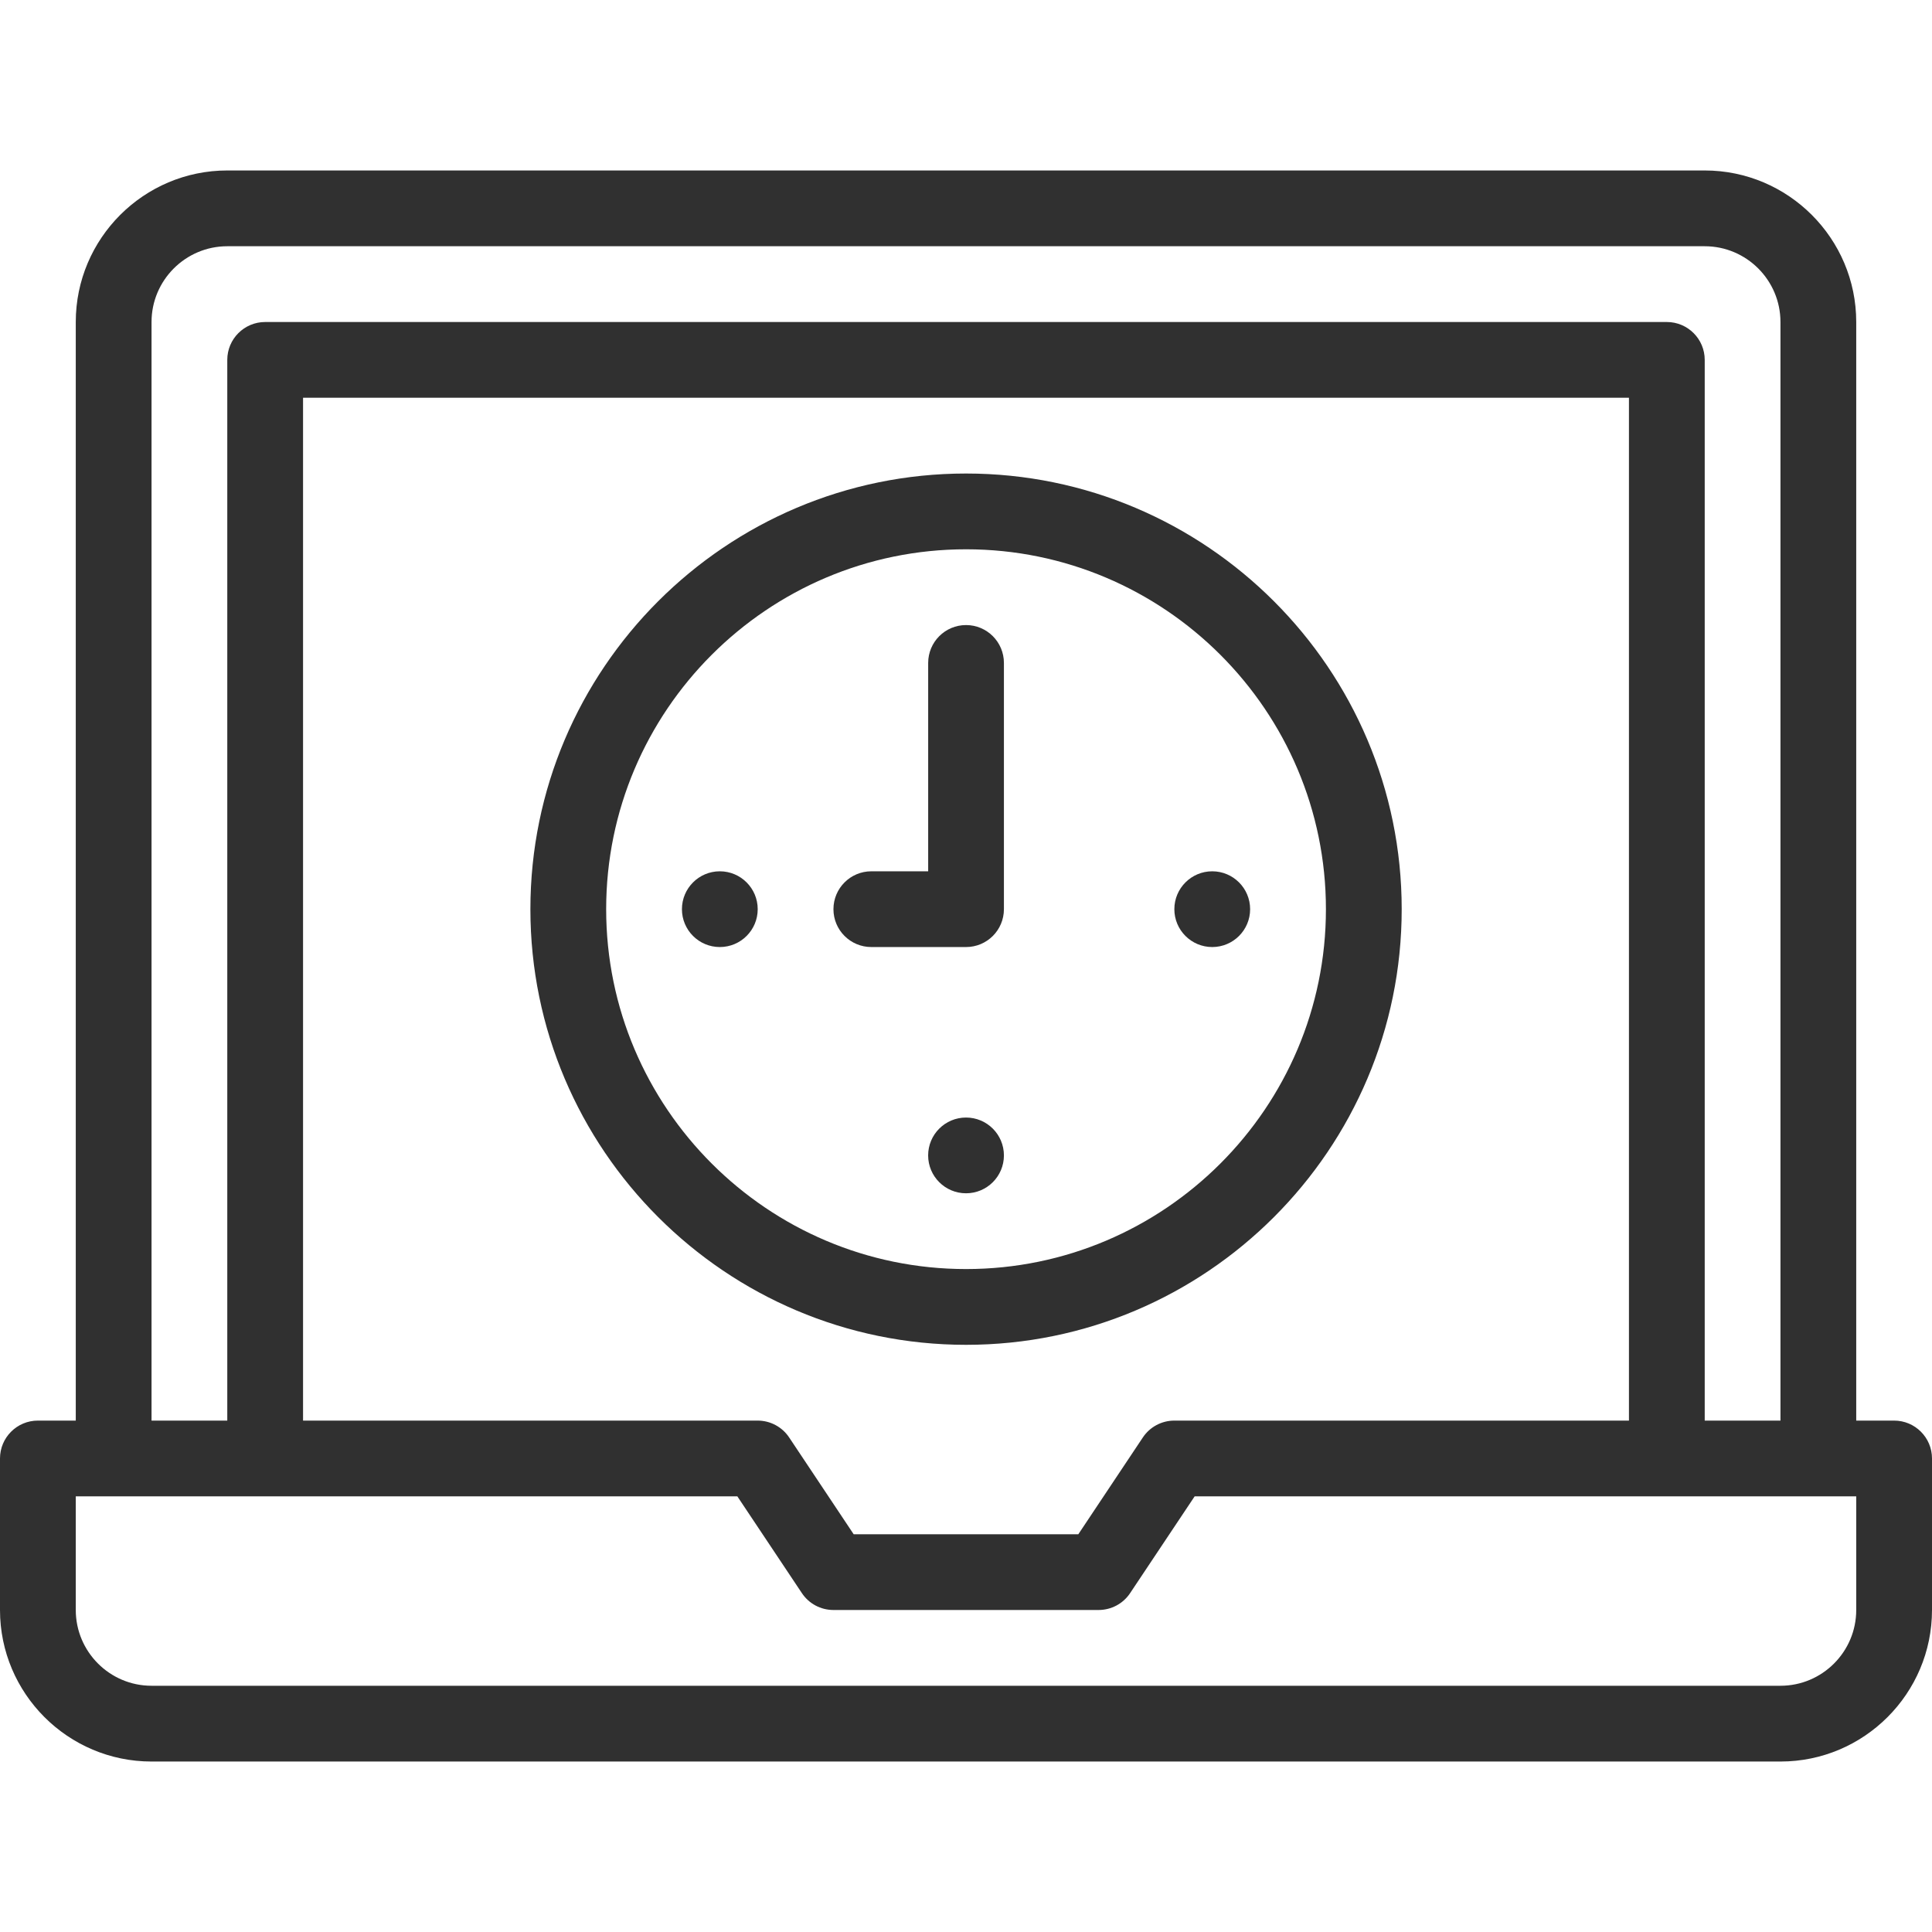
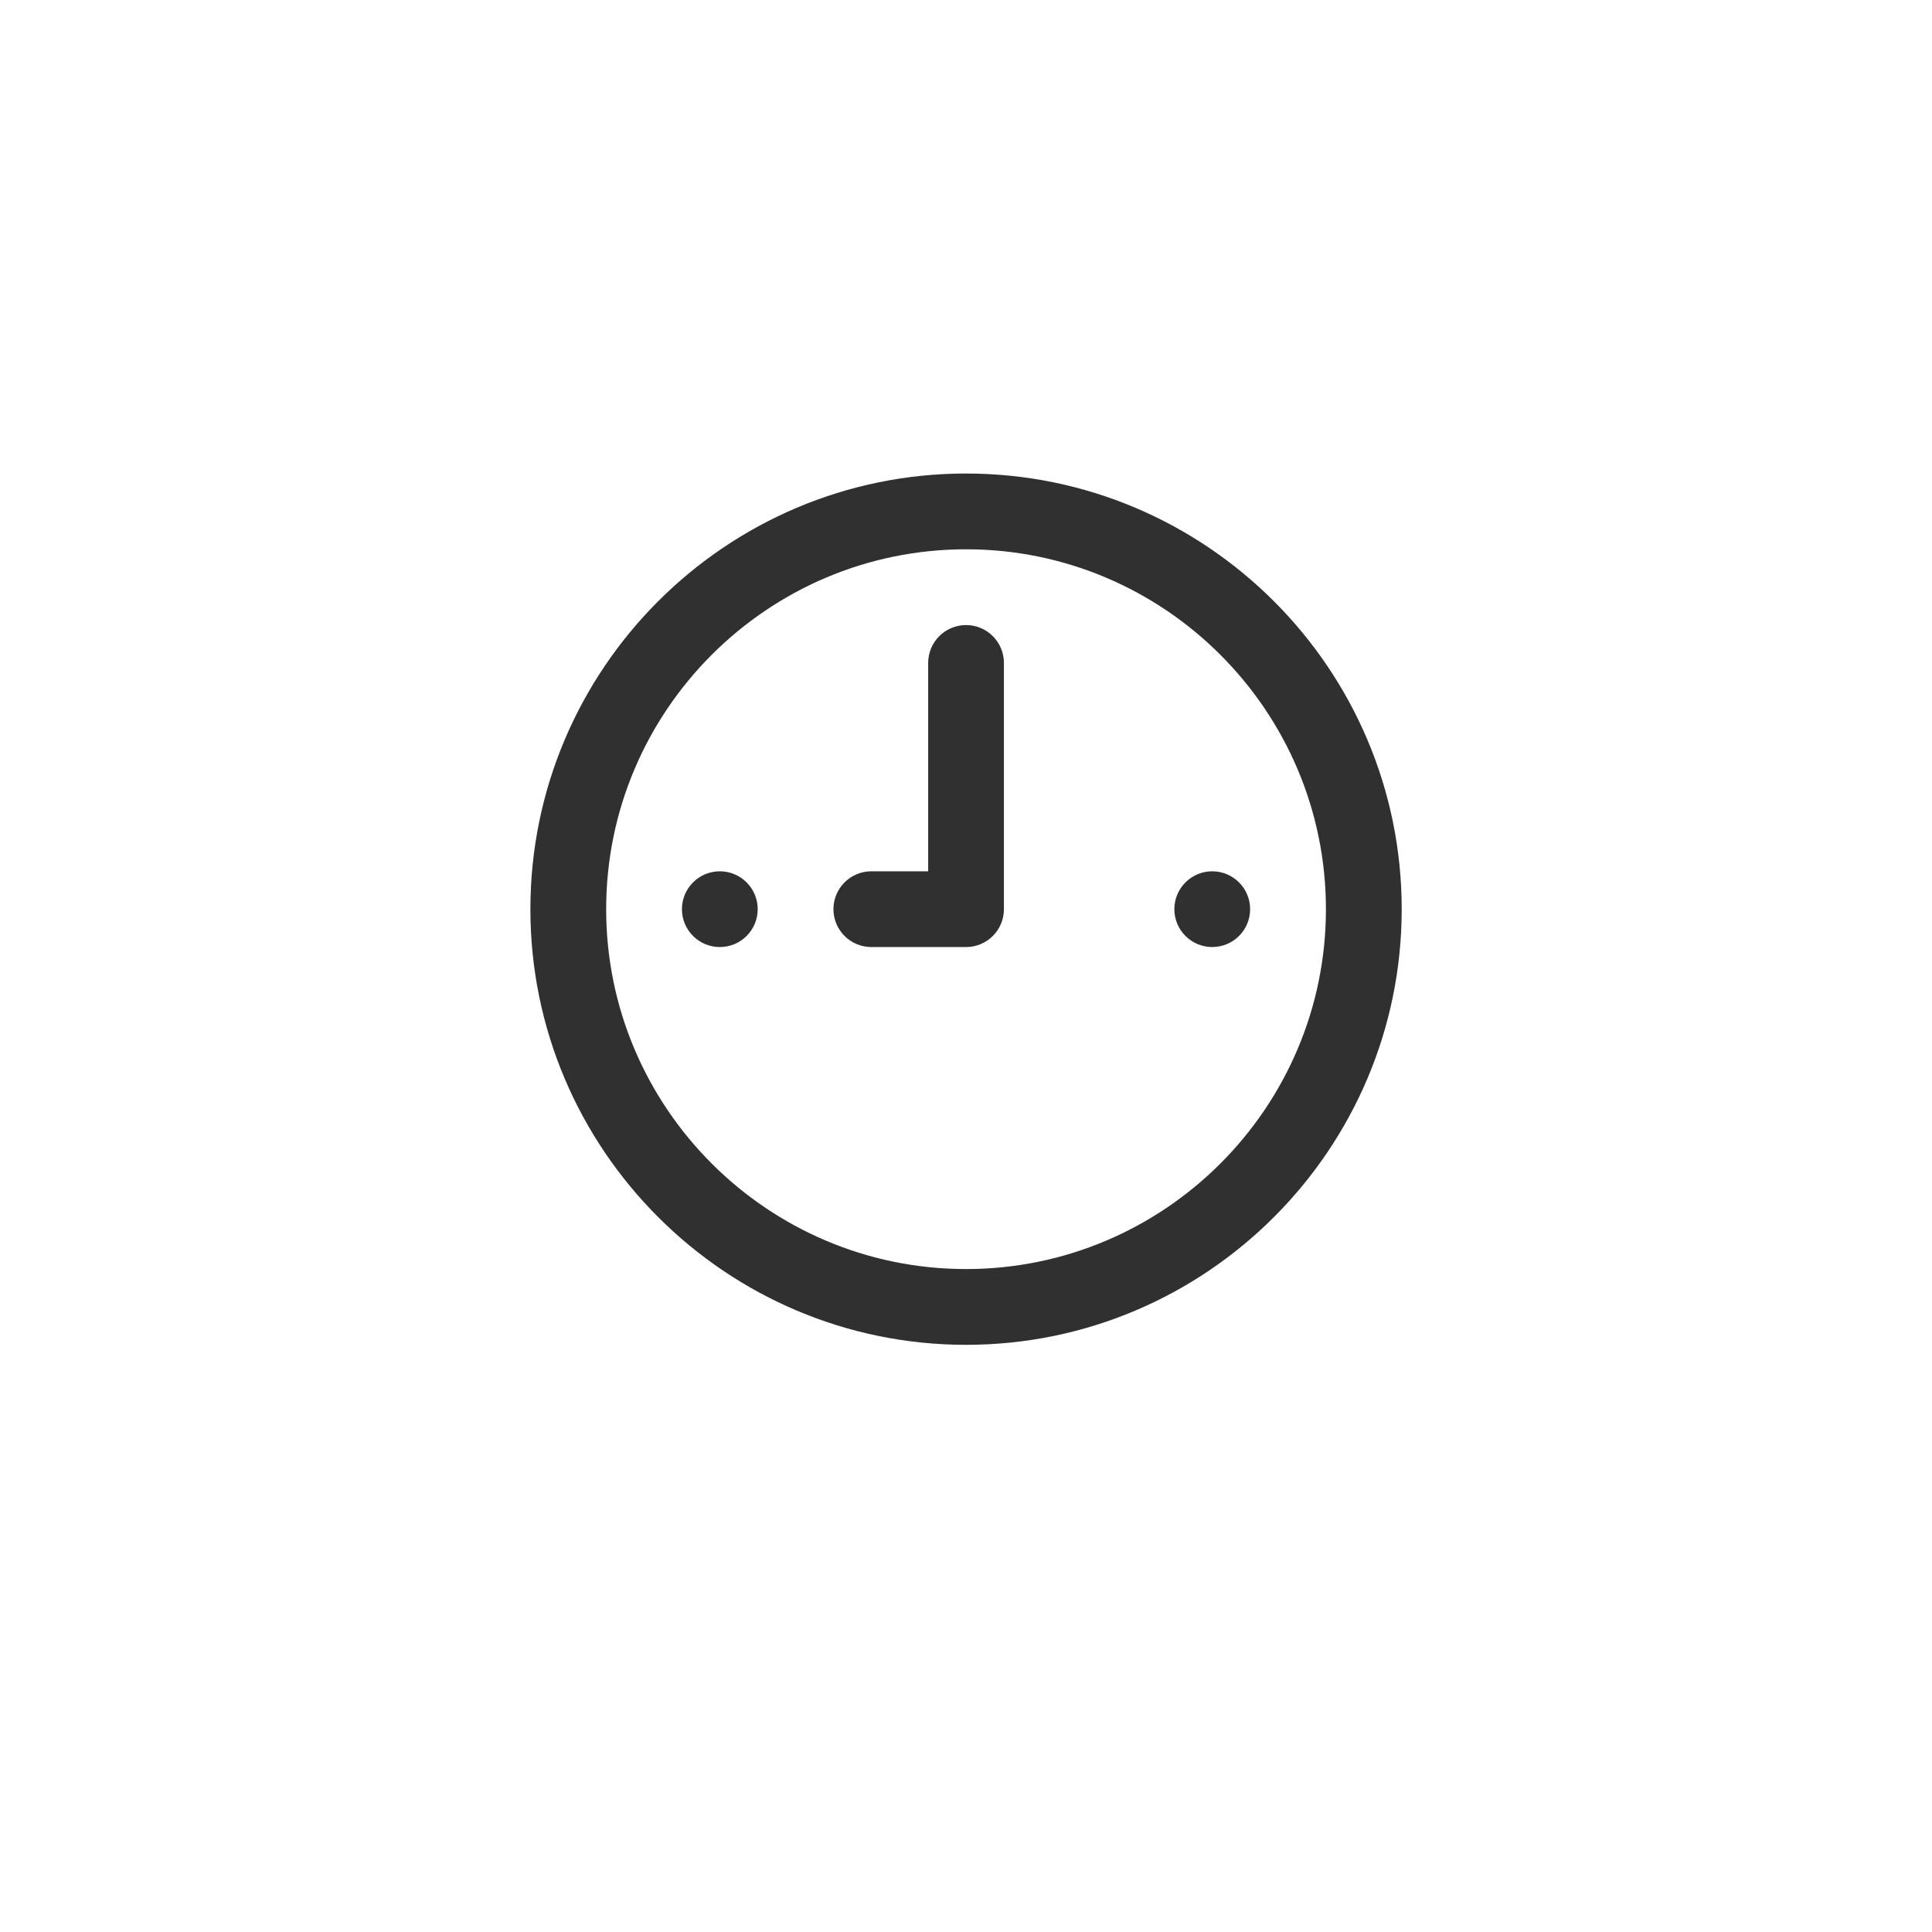
<svg xmlns="http://www.w3.org/2000/svg" width="64" height="64" viewBox="0 0 64 64" fill="none">
  <path d="M28.864 31.372H32.002C32.695 31.372 33.256 30.811 33.256 30.118V21.961C33.256 21.268 32.695 20.706 32.002 20.706C31.308 20.706 30.747 21.268 30.747 21.961V28.863H28.864C28.171 28.863 27.609 29.425 27.609 30.118C27.609 30.811 28.171 31.372 28.864 31.372Z" fill="#303030" />
-   <path d="M32.001 39.529C32.694 39.529 33.256 38.968 33.256 38.275C33.256 37.581 32.694 37.02 32.001 37.02C31.308 37.02 30.746 37.581 30.746 38.275C30.746 38.968 31.308 39.529 32.001 39.529Z" fill="#303030" />
  <path d="M40.157 31.372C40.85 31.372 41.412 30.811 41.412 30.118C41.412 29.425 40.85 28.863 40.157 28.863C39.464 28.863 38.902 29.425 38.902 30.118C38.902 30.811 39.464 31.372 40.157 31.372Z" fill="#303030" />
  <path d="M23.845 31.372C24.538 31.372 25.1 30.811 25.1 30.118C25.1 29.425 24.538 28.863 23.845 28.863C23.152 28.863 22.59 29.425 22.59 30.118C22.59 30.811 23.152 31.372 23.845 31.372Z" fill="#303030" />
  <path d="M32.002 44.549C39.959 44.549 46.433 38.075 46.433 30.118C46.433 22.16 39.959 15.686 32.002 15.686C24.044 15.686 17.57 22.16 17.57 30.118C17.57 38.075 24.044 44.549 32.002 44.549ZM32.002 18.196C38.575 18.196 43.923 23.544 43.923 30.118C43.923 36.691 38.575 42.039 32.002 42.039C25.428 42.039 20.08 36.691 20.08 30.118C20.08 23.544 25.428 18.196 32.002 18.196Z" fill="#303030" />
-   <path d="M62.745 47.059H61.49V10.667C61.49 7.899 59.238 5.647 56.471 5.647H7.529C4.762 5.647 2.51 7.899 2.51 10.667V47.059H1.255C0.562 47.059 0 47.621 0 48.314V53.333C0 56.101 2.252 58.353 5.02 58.353H58.98C61.748 58.353 64 56.101 64 53.333V48.314C64 47.621 63.438 47.059 62.745 47.059ZM5.02 10.667C5.02 9.283 6.146 8.157 7.529 8.157H56.471C57.855 8.157 58.98 9.283 58.98 10.667V47.059H56.471V11.921C56.471 11.229 55.909 10.667 55.216 10.667H8.784C8.091 10.667 7.529 11.229 7.529 11.921V47.059H5.02V10.667ZM53.961 13.176V47.059H38.902C38.482 47.059 38.09 47.269 37.858 47.618L35.721 50.824H28.279L26.142 47.618C25.91 47.269 25.518 47.059 25.098 47.059H10.039V13.176H53.961ZM61.49 53.333C61.49 54.717 60.364 55.843 58.98 55.843H5.02C3.636 55.843 2.51 54.717 2.51 53.333V49.569H8.784H24.426L26.564 52.775C26.796 53.124 27.188 53.333 27.608 53.333H36.392C36.812 53.333 37.204 53.124 37.436 52.775L39.574 49.569H55.216H61.49V53.333Z" fill="#303030" />
</svg>